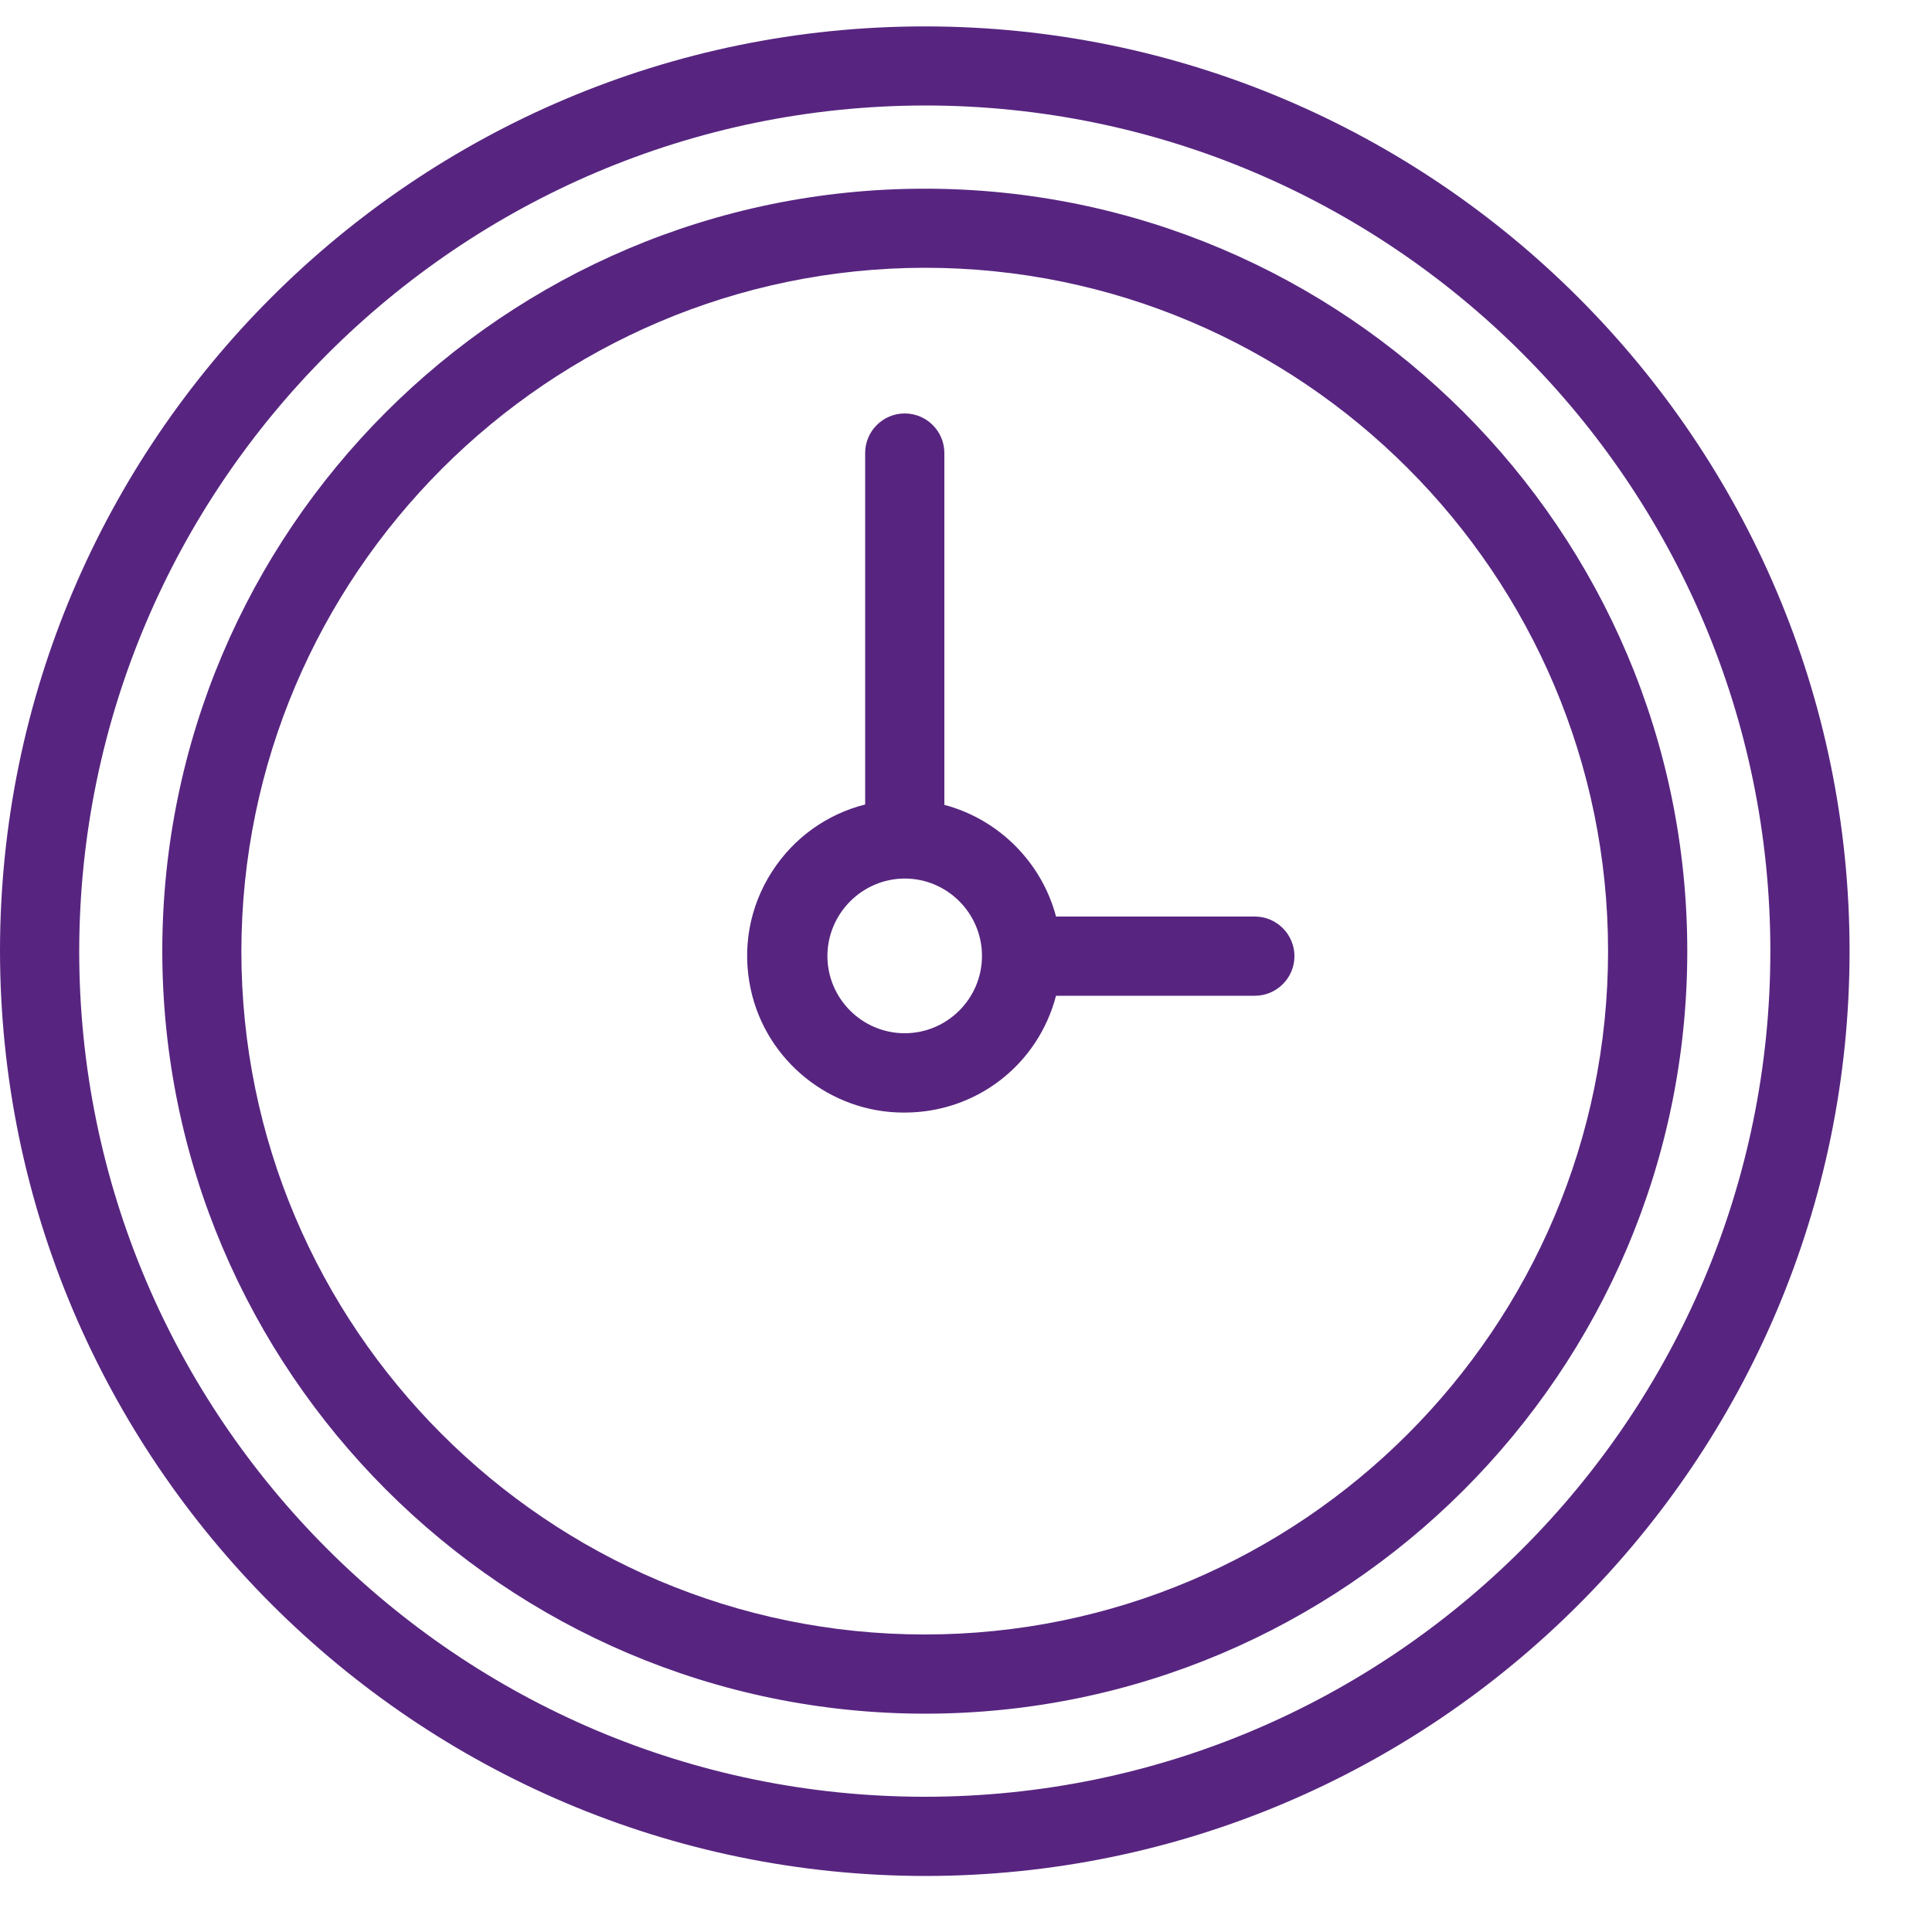
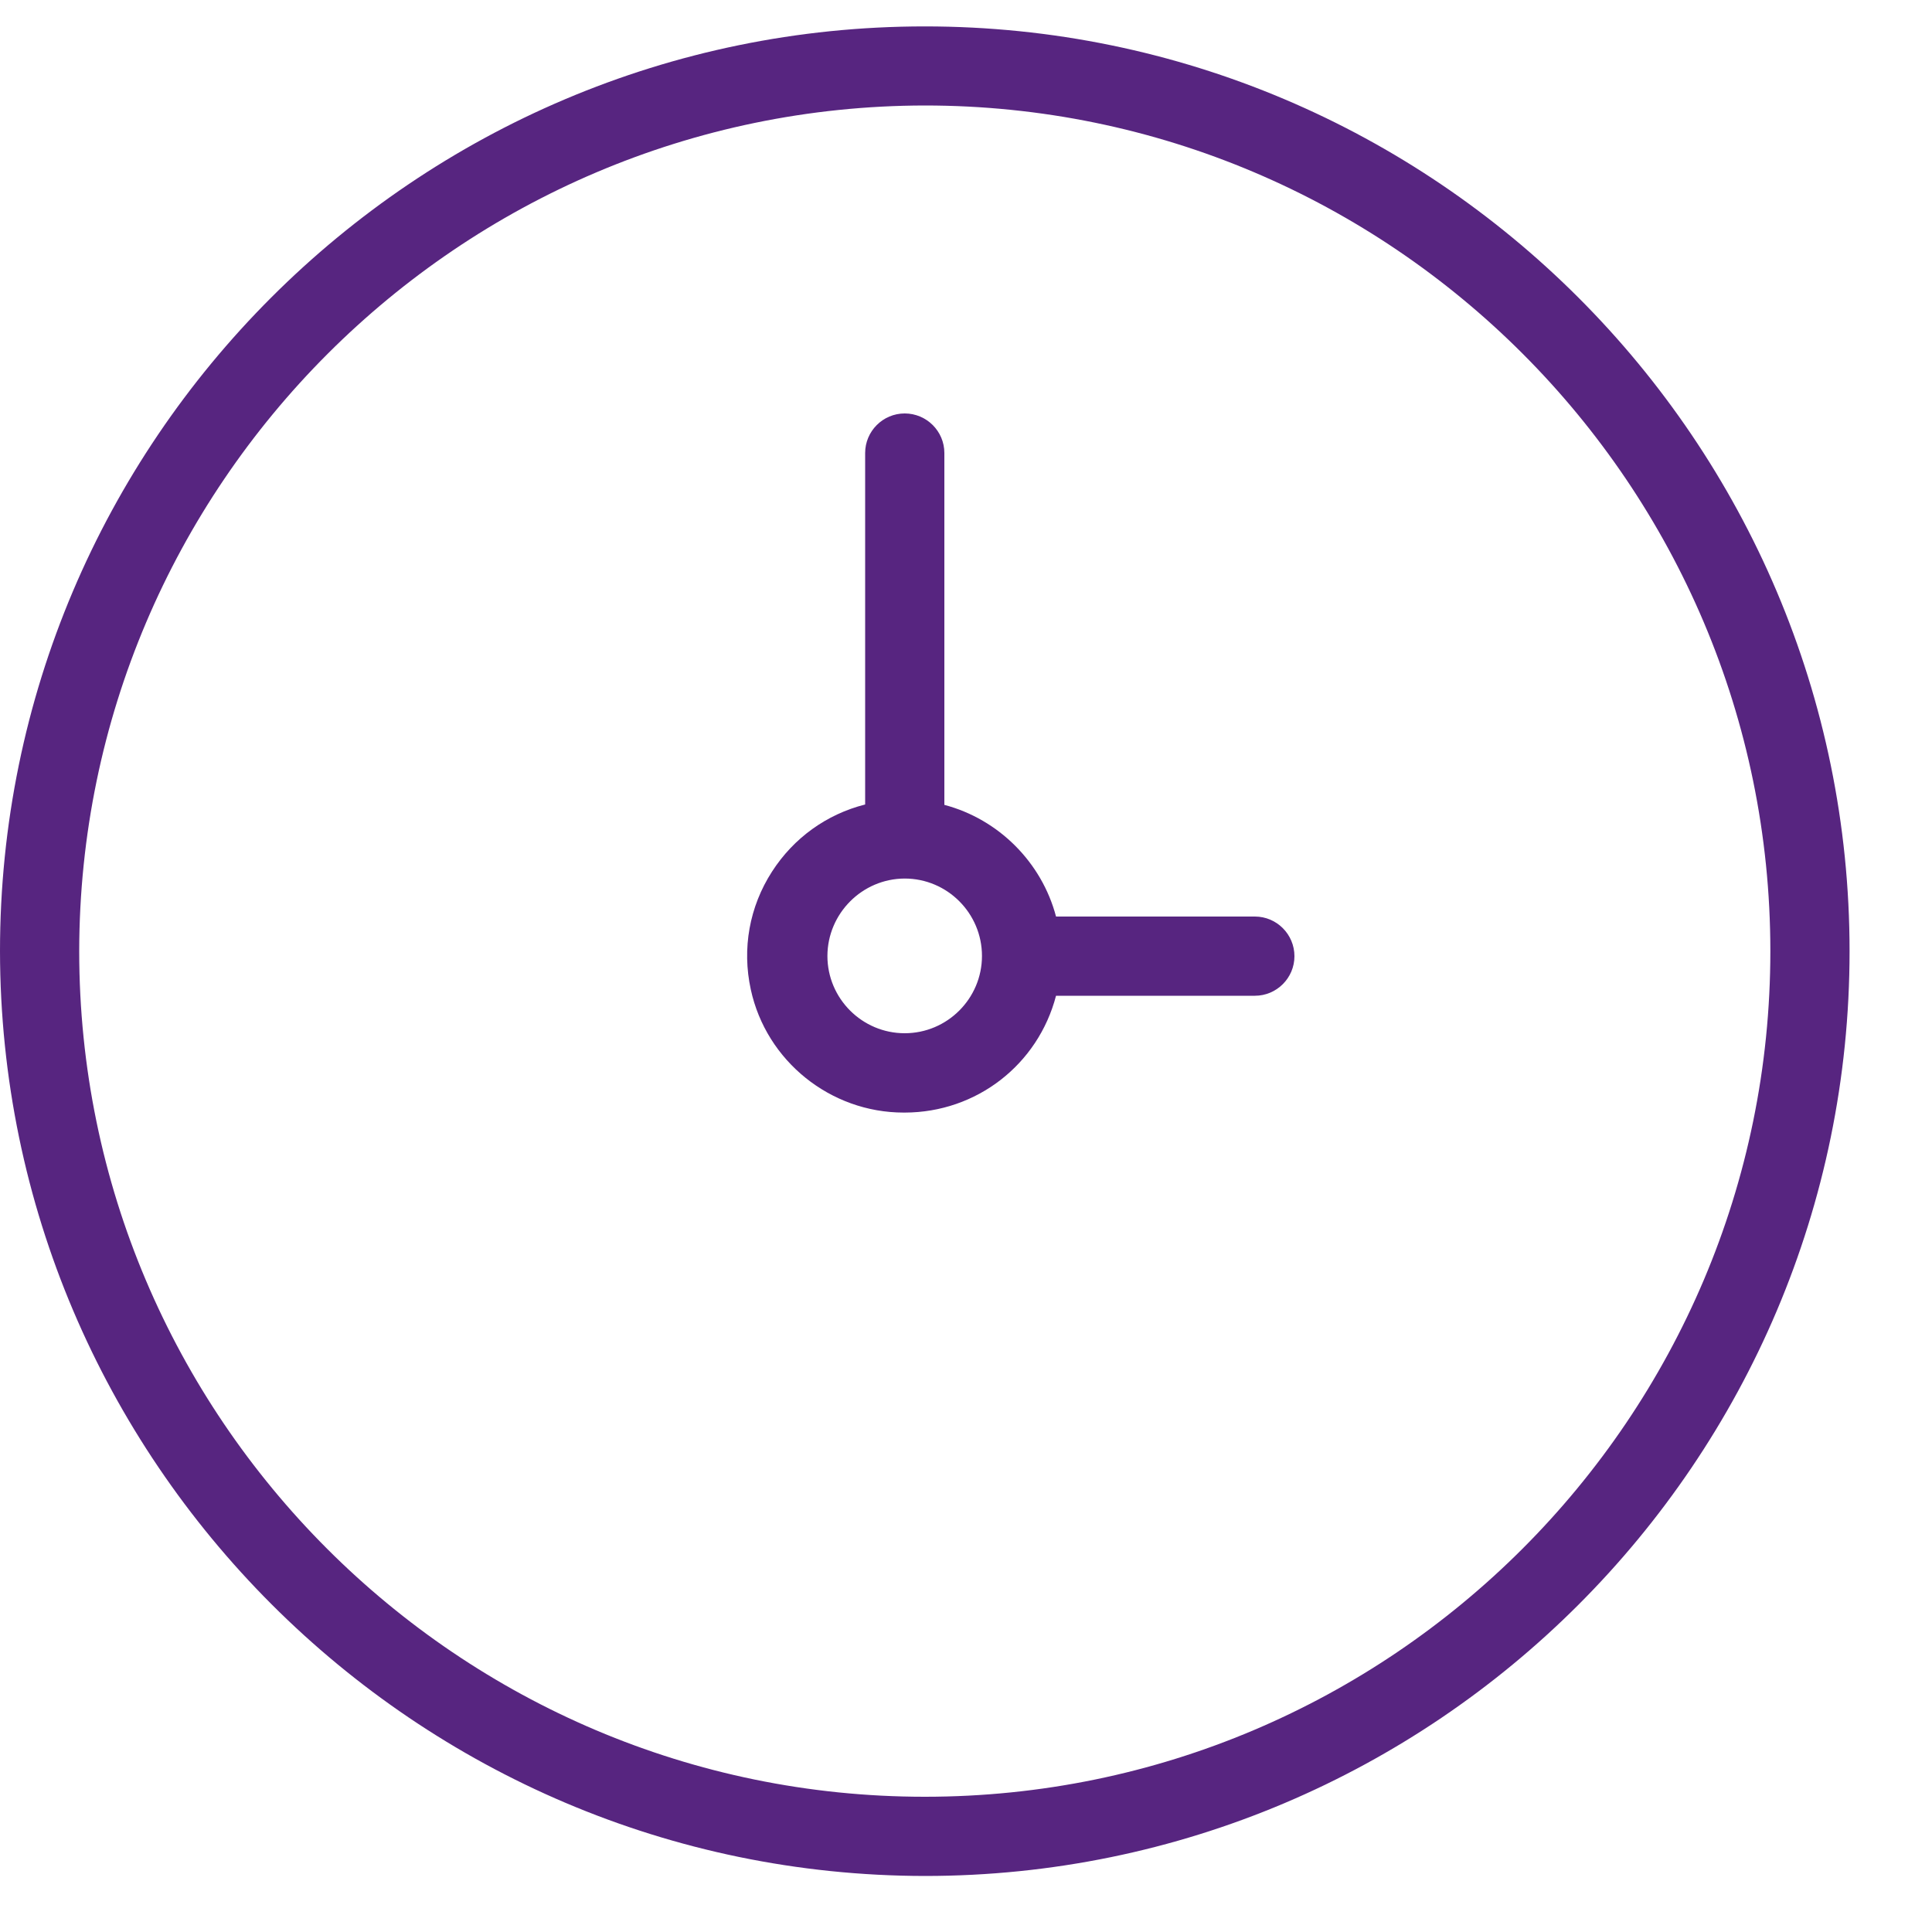
<svg xmlns="http://www.w3.org/2000/svg" width="15" height="15" viewBox="0 0 15 15" fill="none">
  <path fill-rule="evenodd" clip-rule="evenodd" d="M7.025 8.638H7.016C6.448 8.638 5.949 8.238 5.829 7.682C5.76 7.365 5.818 7.04 5.994 6.767C6.162 6.506 6.417 6.322 6.717 6.246V3.517C6.717 3.348 6.855 3.21 7.024 3.21C7.194 3.21 7.332 3.348 7.332 3.517V6.249C7.753 6.36 8.088 6.695 8.199 7.116H9.743C9.912 7.116 10.05 7.254 10.05 7.424C10.05 7.593 9.912 7.731 9.743 7.731H8.199C8.059 8.266 7.582 8.637 7.025 8.638ZM7.624 7.422C7.624 7.091 7.355 6.821 7.024 6.821C6.694 6.822 6.425 7.092 6.424 7.422C6.424 7.752 6.693 8.022 7.024 8.022C7.355 8.022 7.624 7.752 7.624 7.422Z" fill="#572580" />
-   <path fill-rule="evenodd" clip-rule="evenodd" d="M0 7.385C0 3.426 3.221 0.205 7.18 0.205C11.139 0.205 14.36 3.426 14.36 7.385C14.36 11.344 11.139 14.565 7.18 14.565C3.225 14.56 0.005 11.339 0 7.385ZM13.745 7.385C13.745 3.764 10.8 0.819 7.18 0.819C3.564 0.824 0.619 3.769 0.615 7.385C0.615 11.005 3.56 13.95 7.18 13.95C10.8 13.95 13.745 11.005 13.745 7.385Z" fill="#572580" />
-   <path fill-rule="evenodd" clip-rule="evenodd" d="M13.1 7.385C13.1 10.649 10.444 13.305 7.18 13.305C3.919 13.302 1.263 10.646 1.26 7.385C1.26 4.12 3.915 1.465 7.18 1.465C10.444 1.465 13.1 4.12 13.1 7.385ZM12.485 7.385C12.485 4.459 10.105 2.079 7.18 2.079C4.258 2.083 1.878 4.463 1.874 7.385C1.874 10.31 4.254 12.69 7.18 12.69C10.105 12.69 12.485 10.31 12.485 7.385Z" fill="#572580" />
+   <path fill-rule="evenodd" clip-rule="evenodd" d="M0 7.385C0 3.426 3.221 0.205 7.18 0.205C11.139 0.205 14.36 3.426 14.36 7.385C14.36 11.344 11.139 14.565 7.18 14.565C3.225 14.56 0.005 11.339 0 7.385M13.745 7.385C13.745 3.764 10.8 0.819 7.18 0.819C3.564 0.824 0.619 3.769 0.615 7.385C0.615 11.005 3.56 13.95 7.18 13.95C10.8 13.95 13.745 11.005 13.745 7.385Z" fill="#572580" />
</svg>